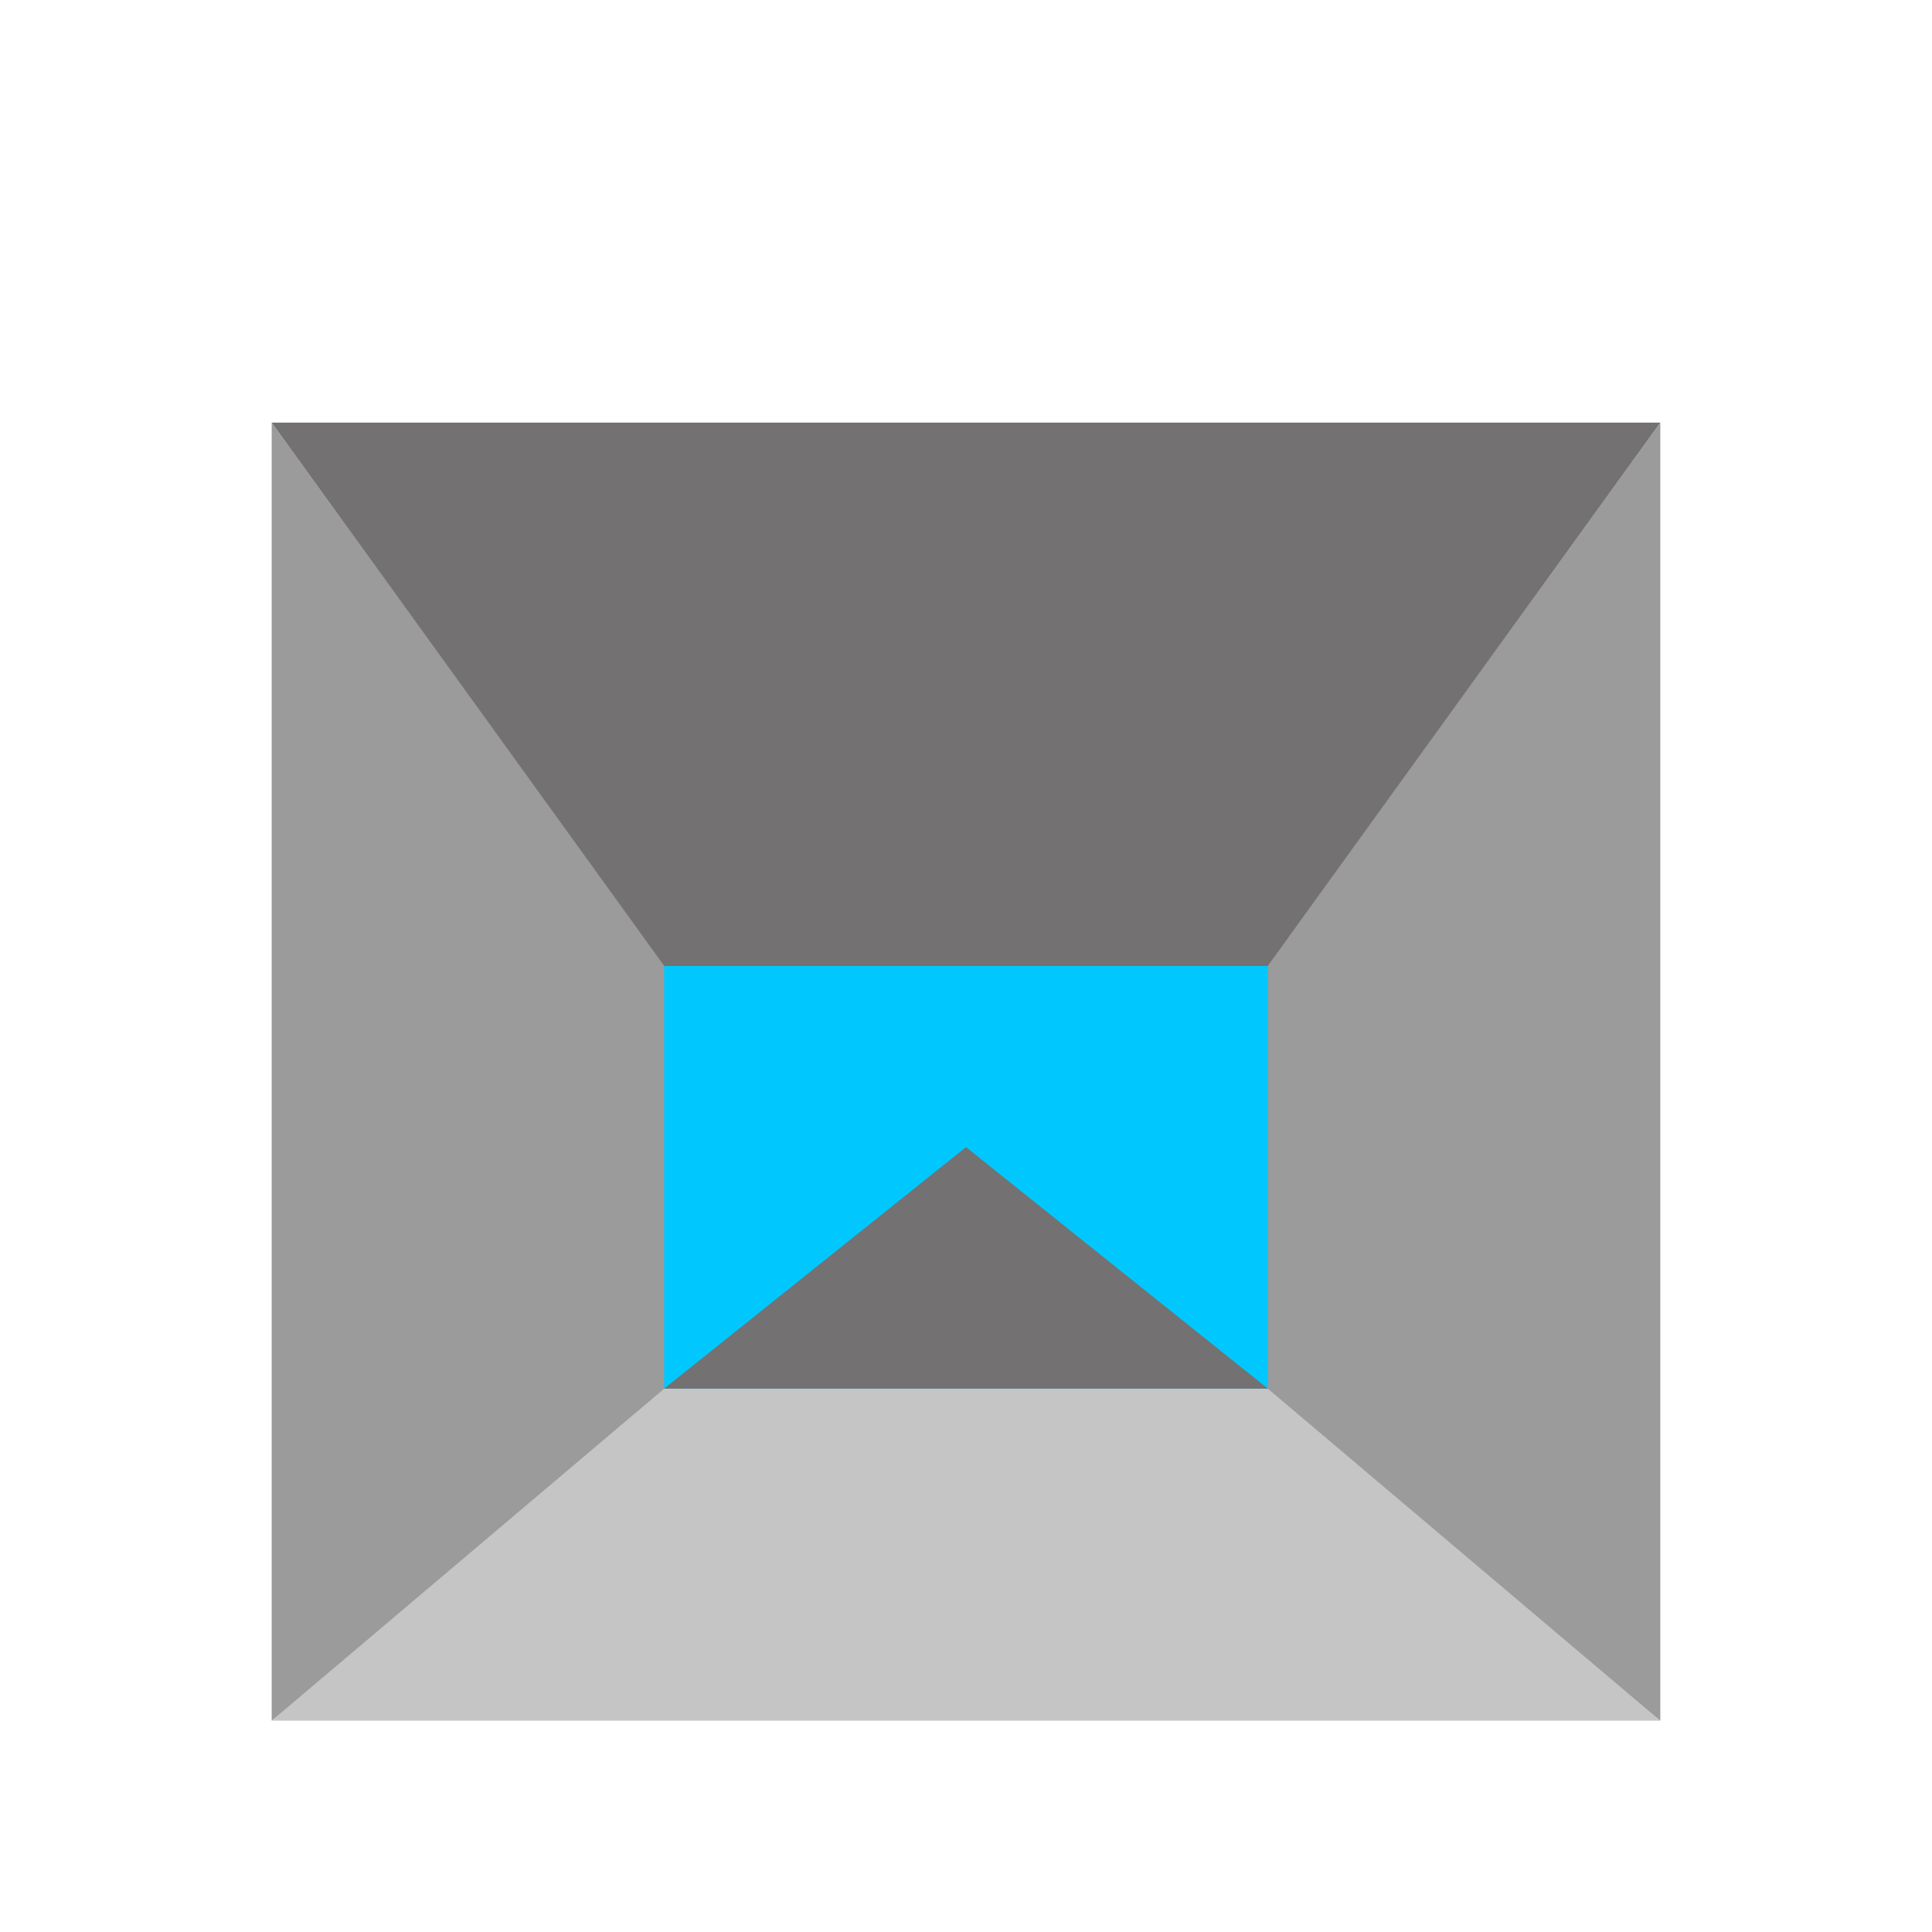
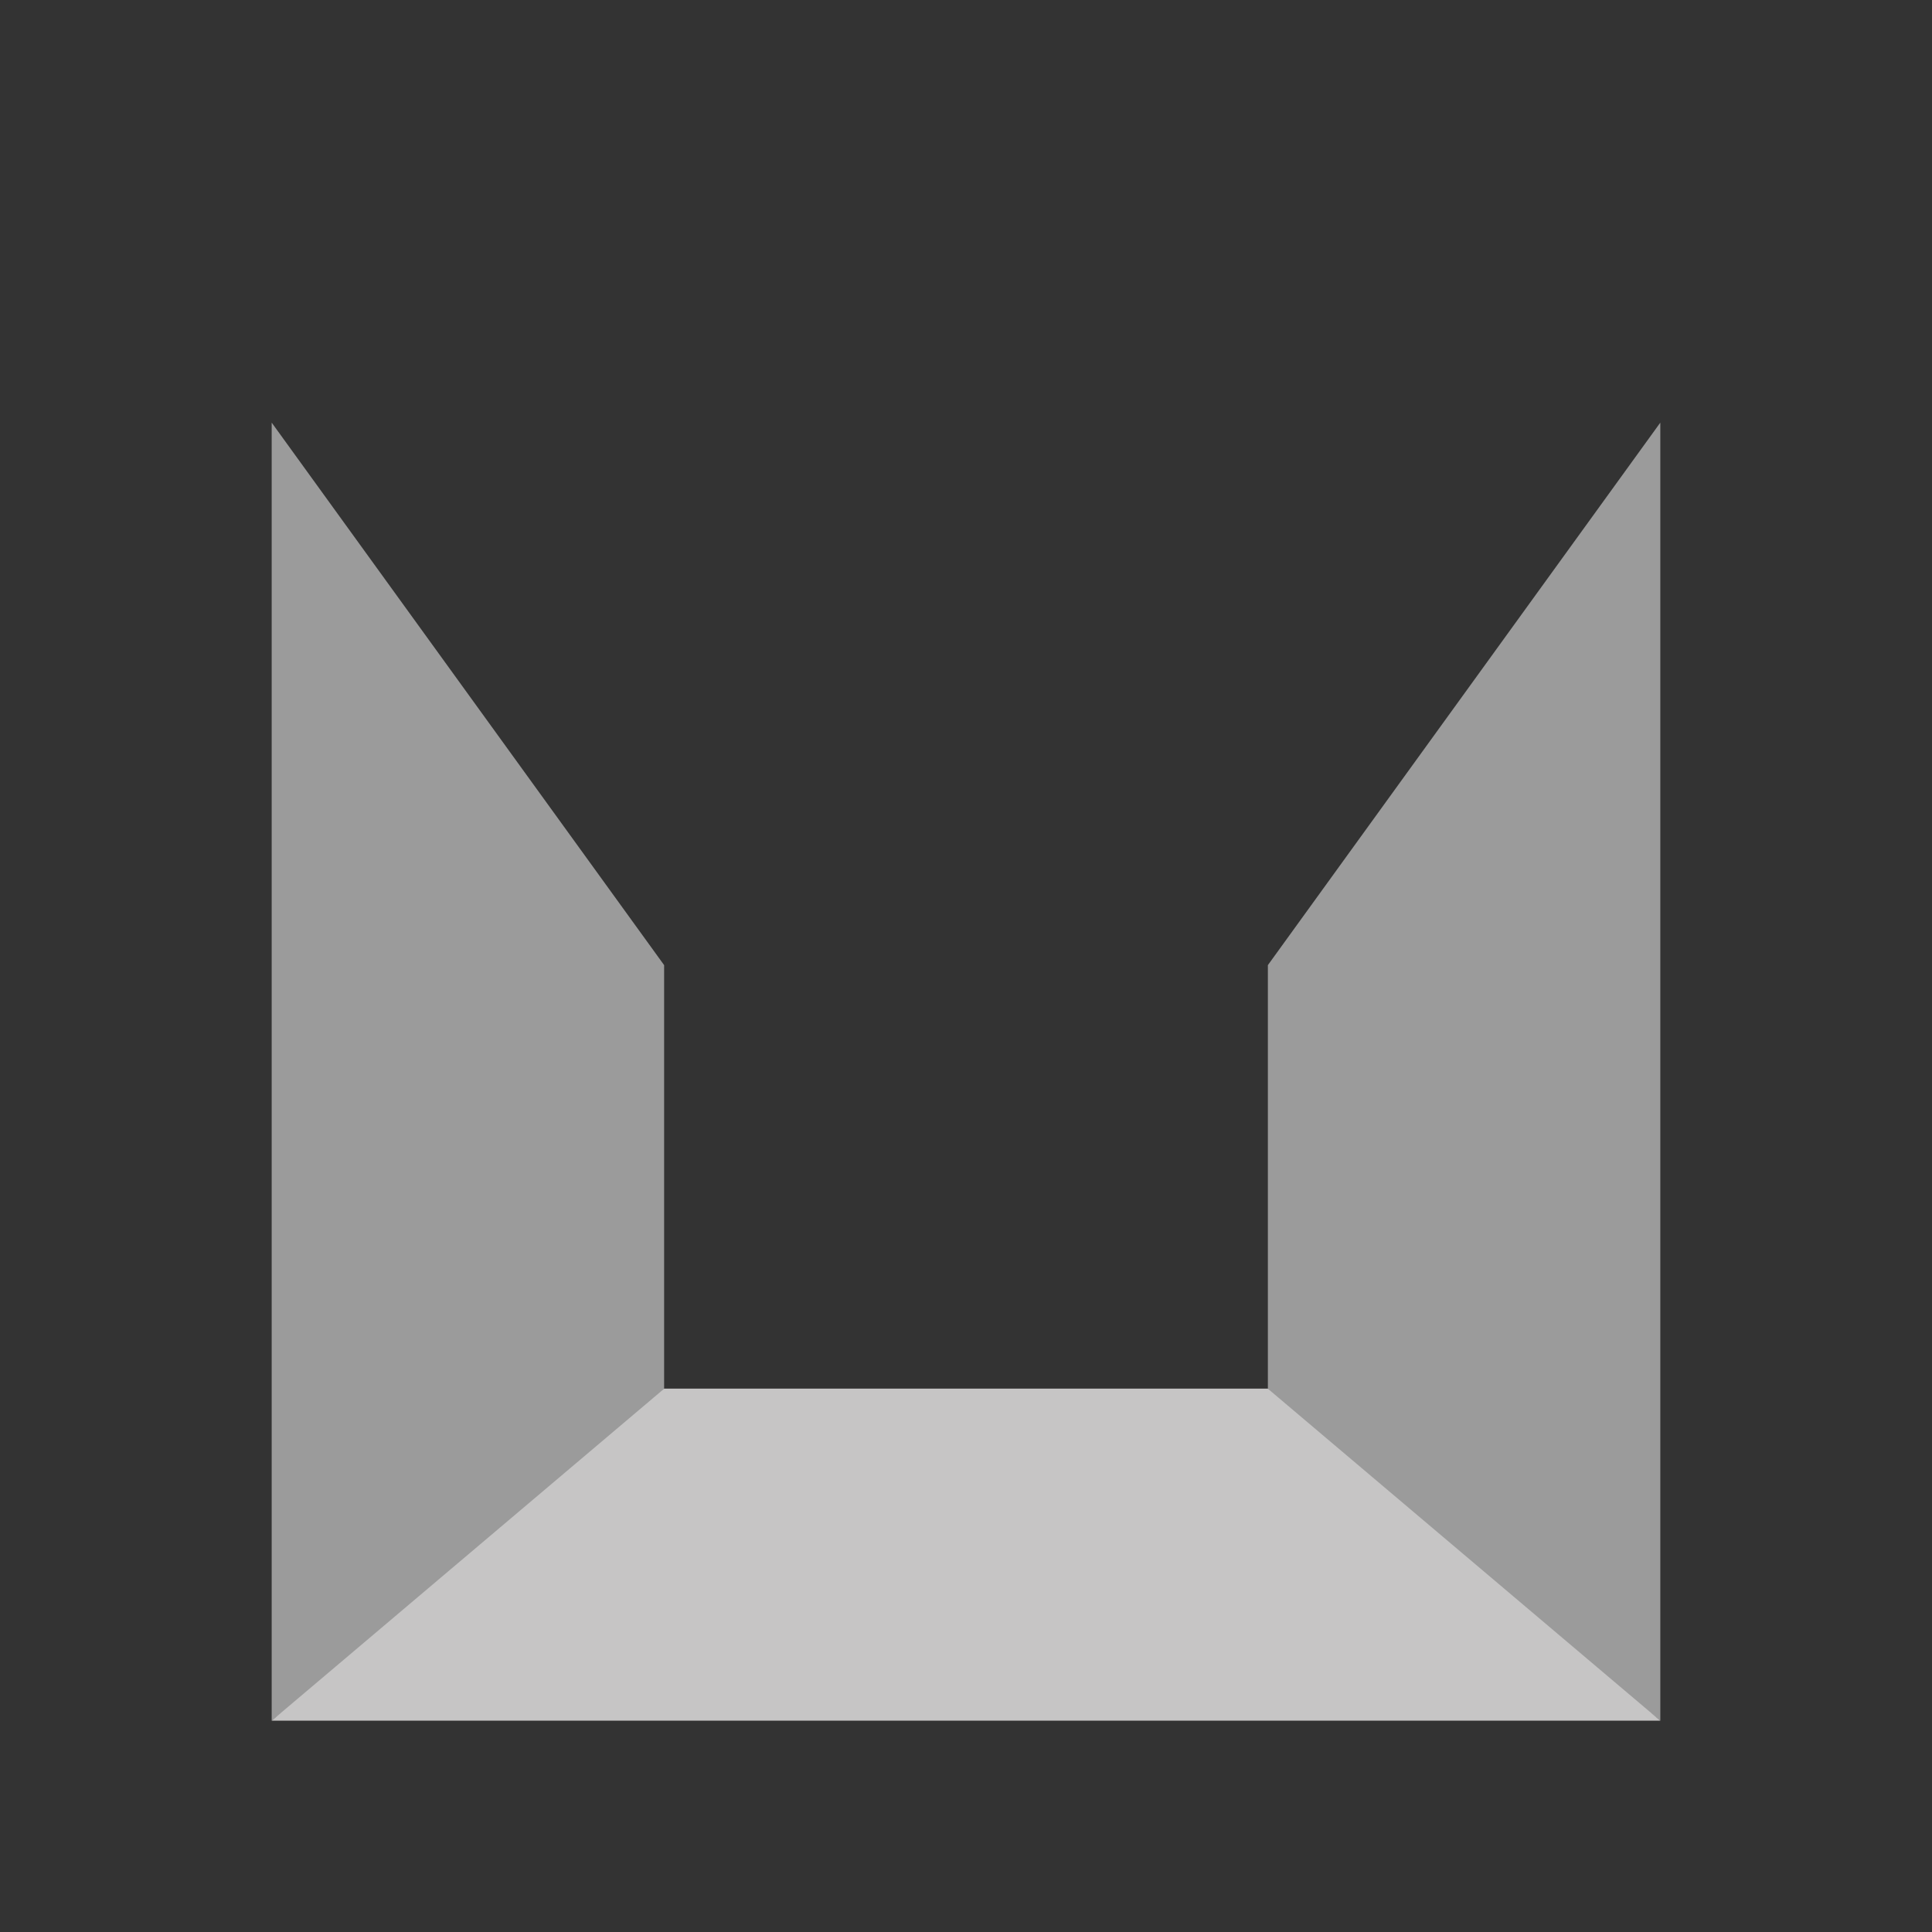
<svg xmlns="http://www.w3.org/2000/svg" width="64" height="64" viewBox="0 0 64 64" fill="none">
  <rect x="0" y="0" width="64" height="64" fill="#333333" stroke="none" />
  <g clip-path="url(#clip0_91_129)">
-     <rect width="64" height="64" rx="3" fill="white" />
-     <rect width="64" height="64" fill="white" />
-     <rect x="20" y="31" width="25" height="16" fill="#00C8FF" />
    <path d="M22 31.971L9 14V57L22 46.824V31.971Z" fill="#9B9B9B" />
    <path d="M42 31.971L55 14V57L42 46.739V31.971Z" fill="#9B9B9B" />
-     <path d="M22.004 32L9 14H55L41.996 32H22.004Z" fill="#737171" />
    <path d="M22.004 46L9 57H55L41.996 46H22.004Z" fill="#C6C5C5" />
-     <path d="M32 38L22 46H42L32 38Z" fill="#737171" />
  </g>
</svg>